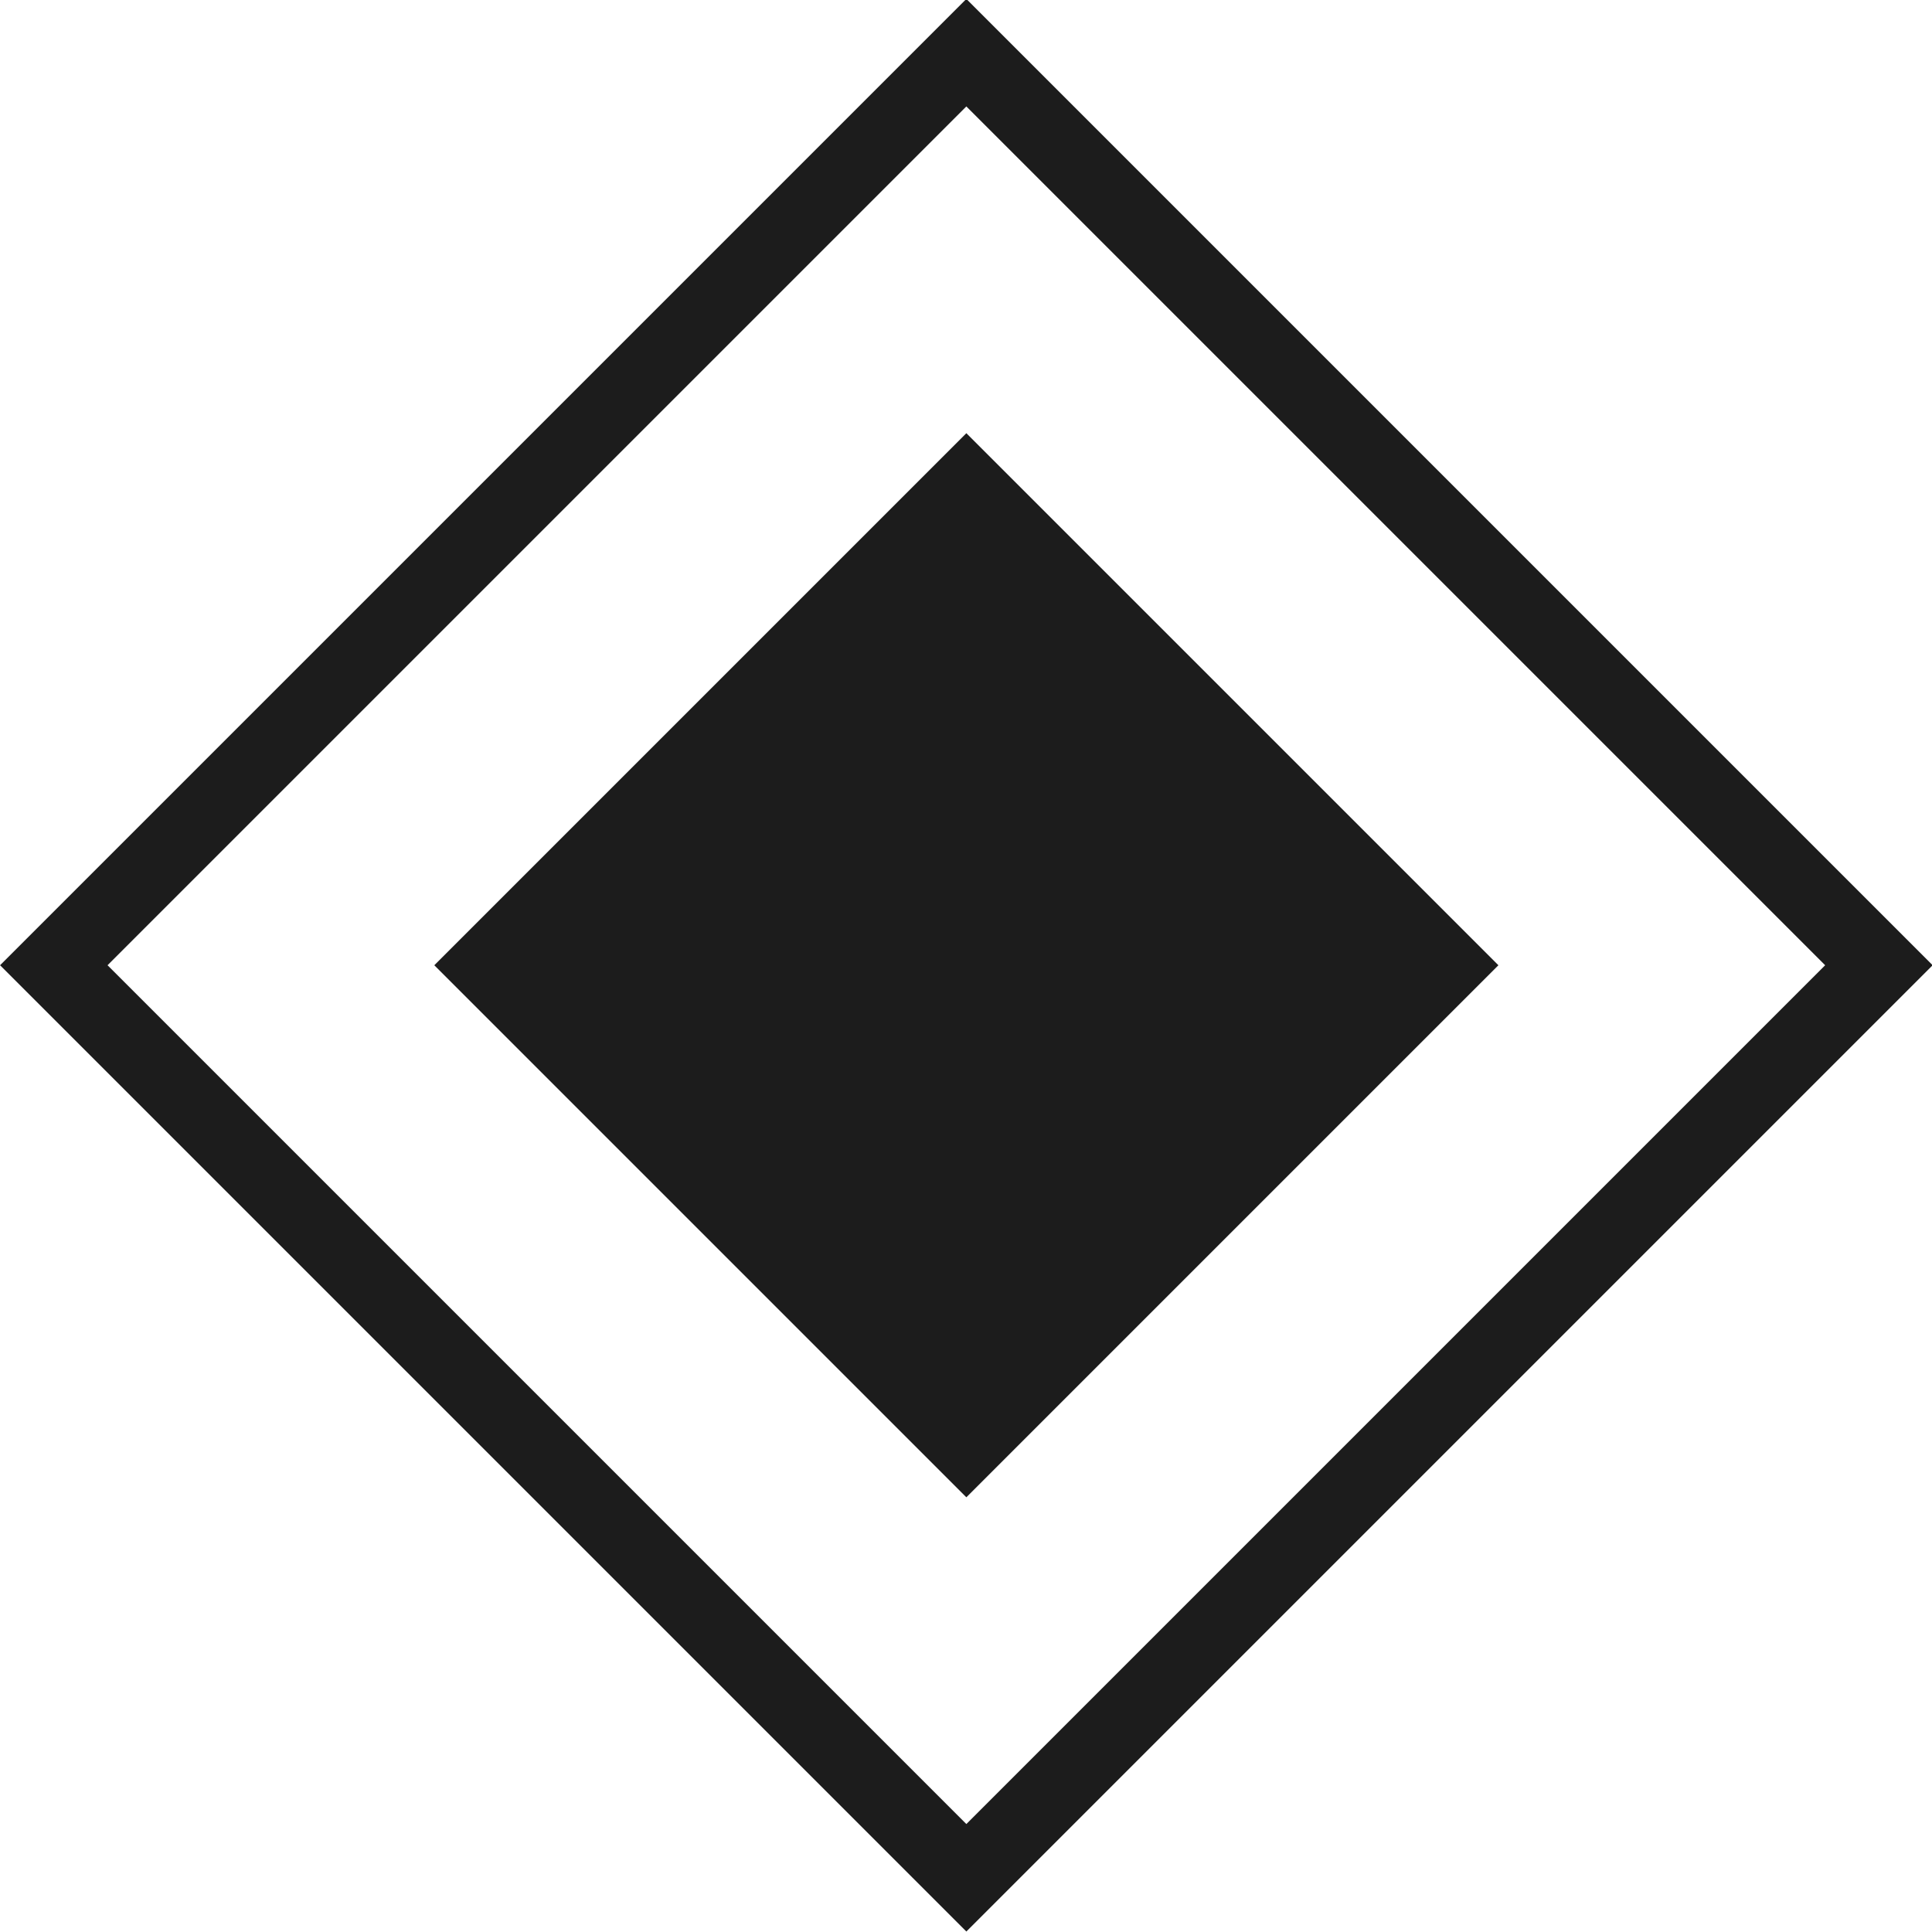
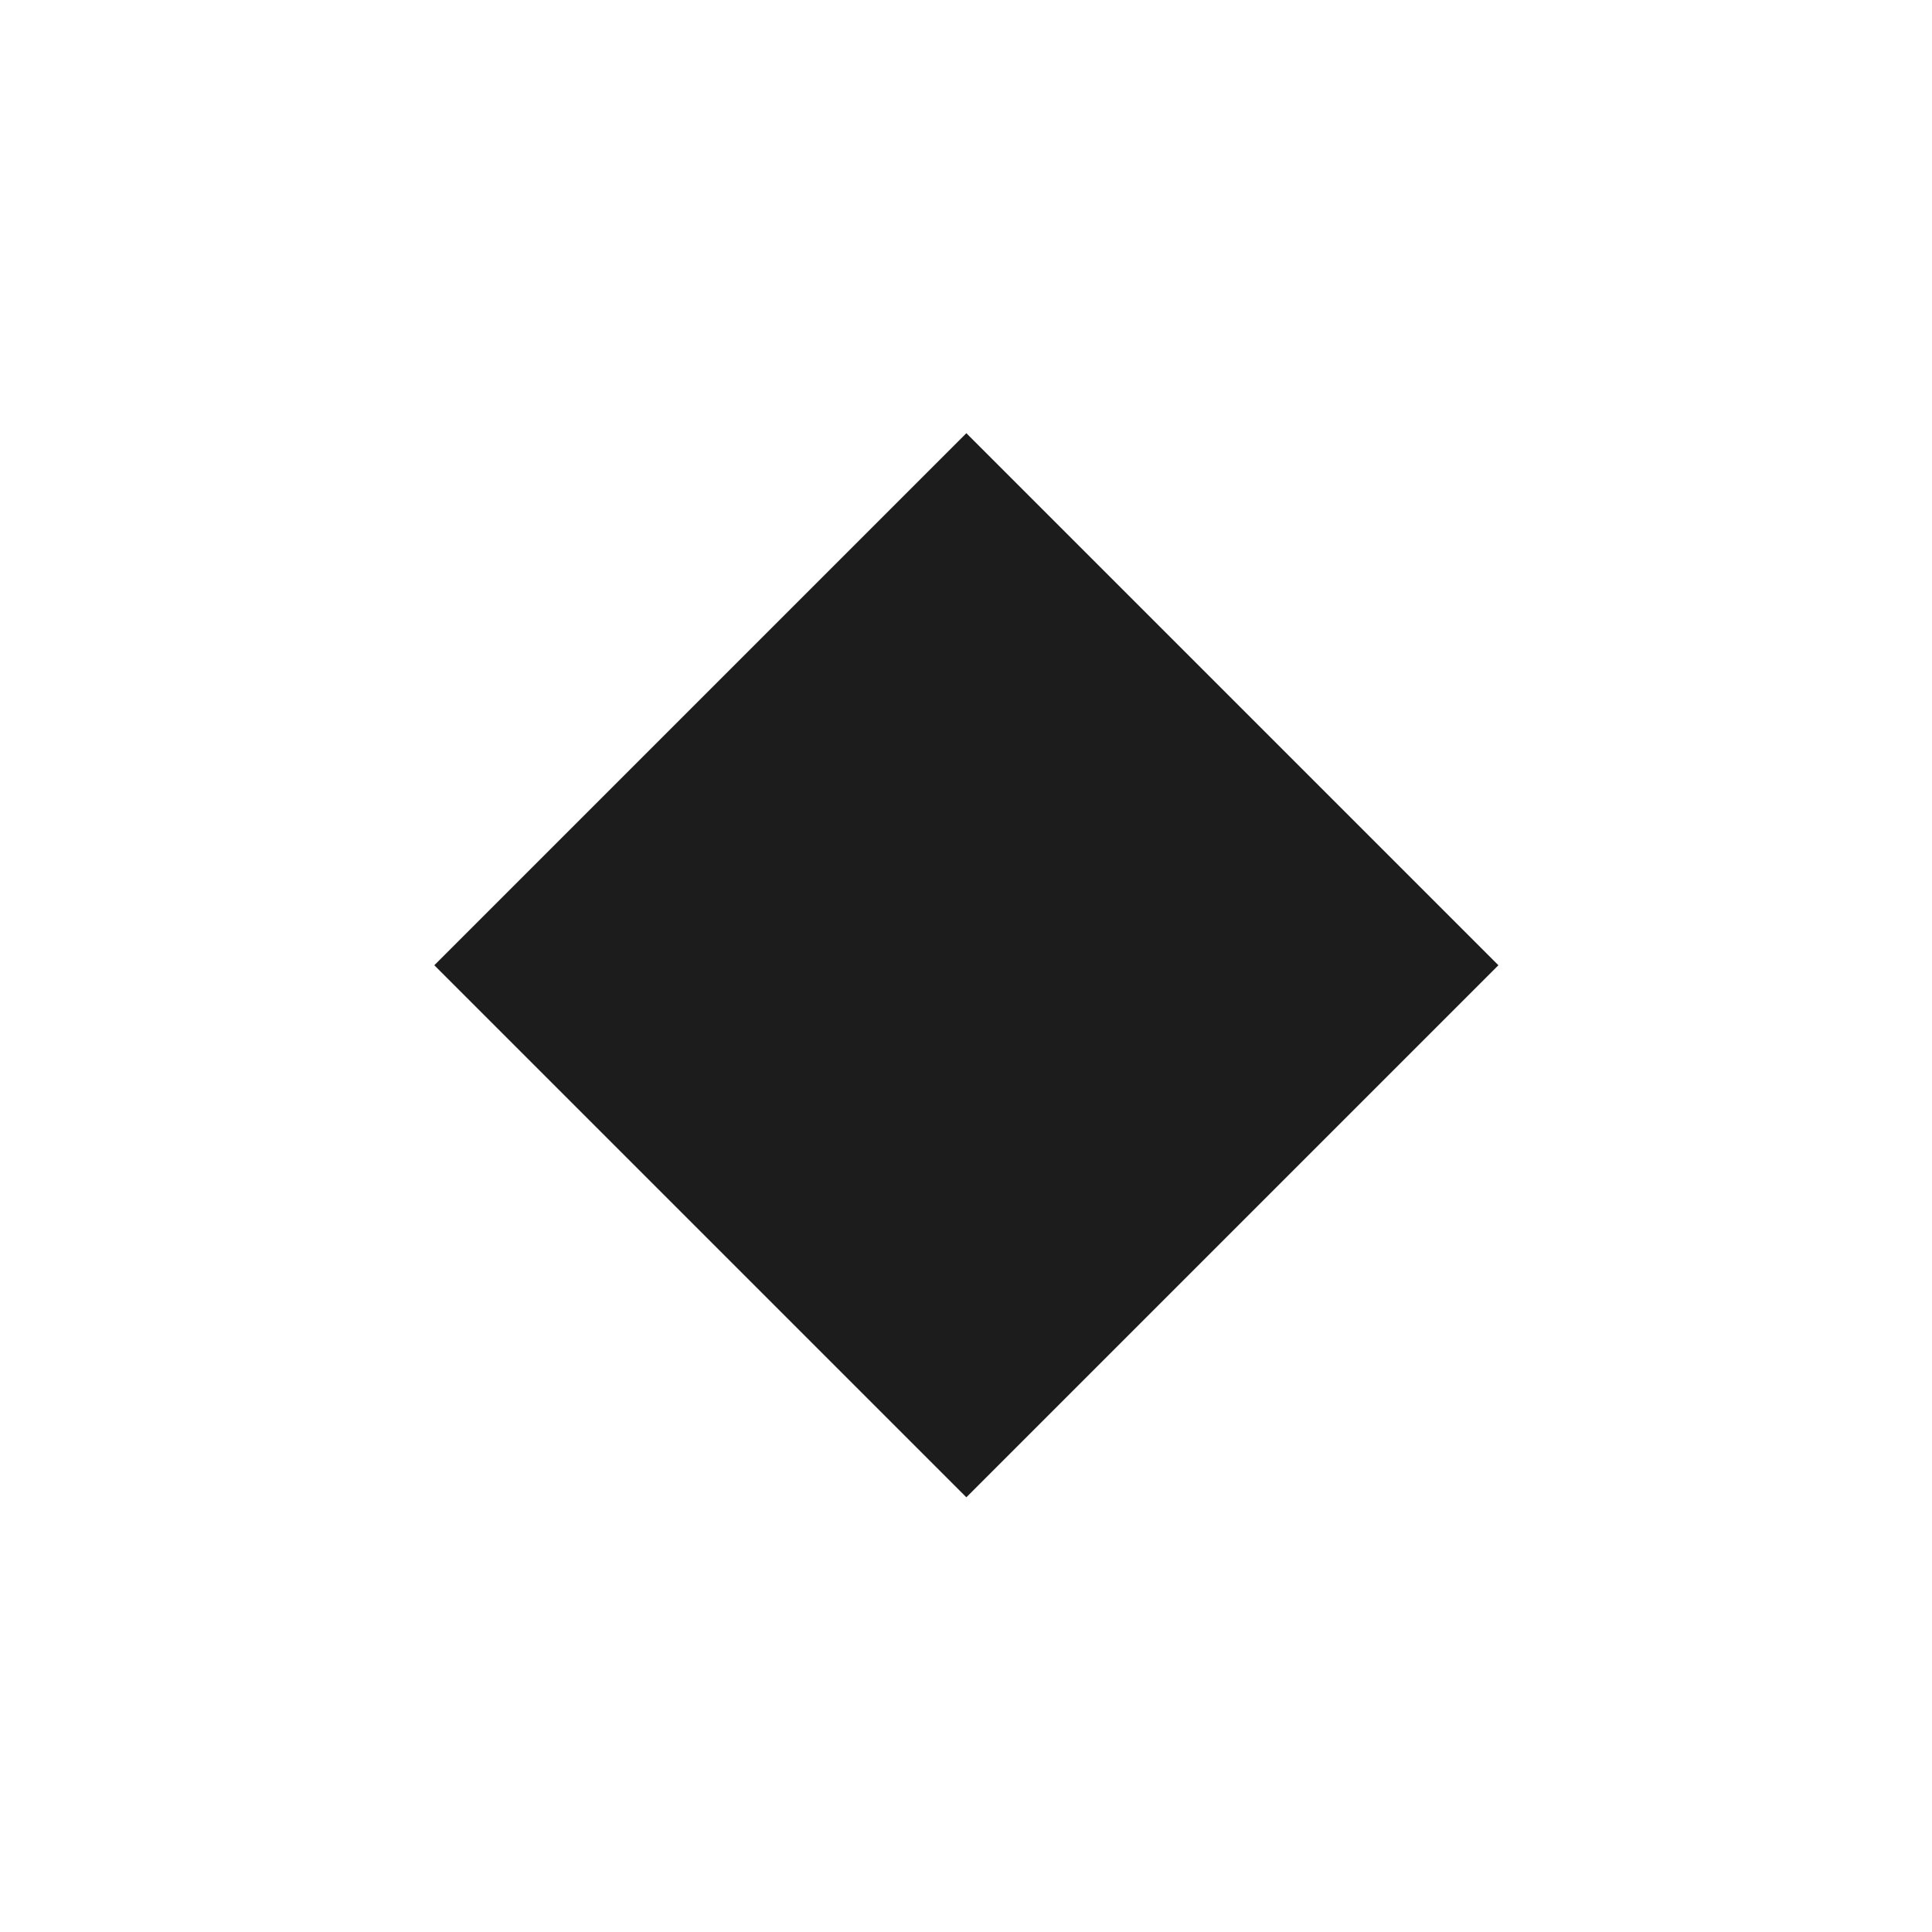
<svg xmlns="http://www.w3.org/2000/svg" id="_レイヤー_2" data-name="レイヤー 2" viewBox="0 0 12.71 12.71">
  <defs>
    <style>
      .cls-1 {
        fill: #1c1c1c;
        stroke-width: 0px;
      }

      .cls-2 {
        fill: none;
        stroke: #1c1c1c;
        stroke-miterlimit: 10;
        stroke-width: .5px;
      }
    </style>
  </defs>
  <g id="_レイヤー_1-2" data-name="レイヤー 1">
    <g>
-       <rect class="cls-2" x="2.11" y="2.11" width="8.49" height="8.49" transform="translate(-2.63 6.35) rotate(-45)" />
      <rect class="cls-1" x="3.88" y="3.88" width="4.95" height="4.95" transform="translate(-2.63 6.35) rotate(-45)" />
    </g>
  </g>
</svg>